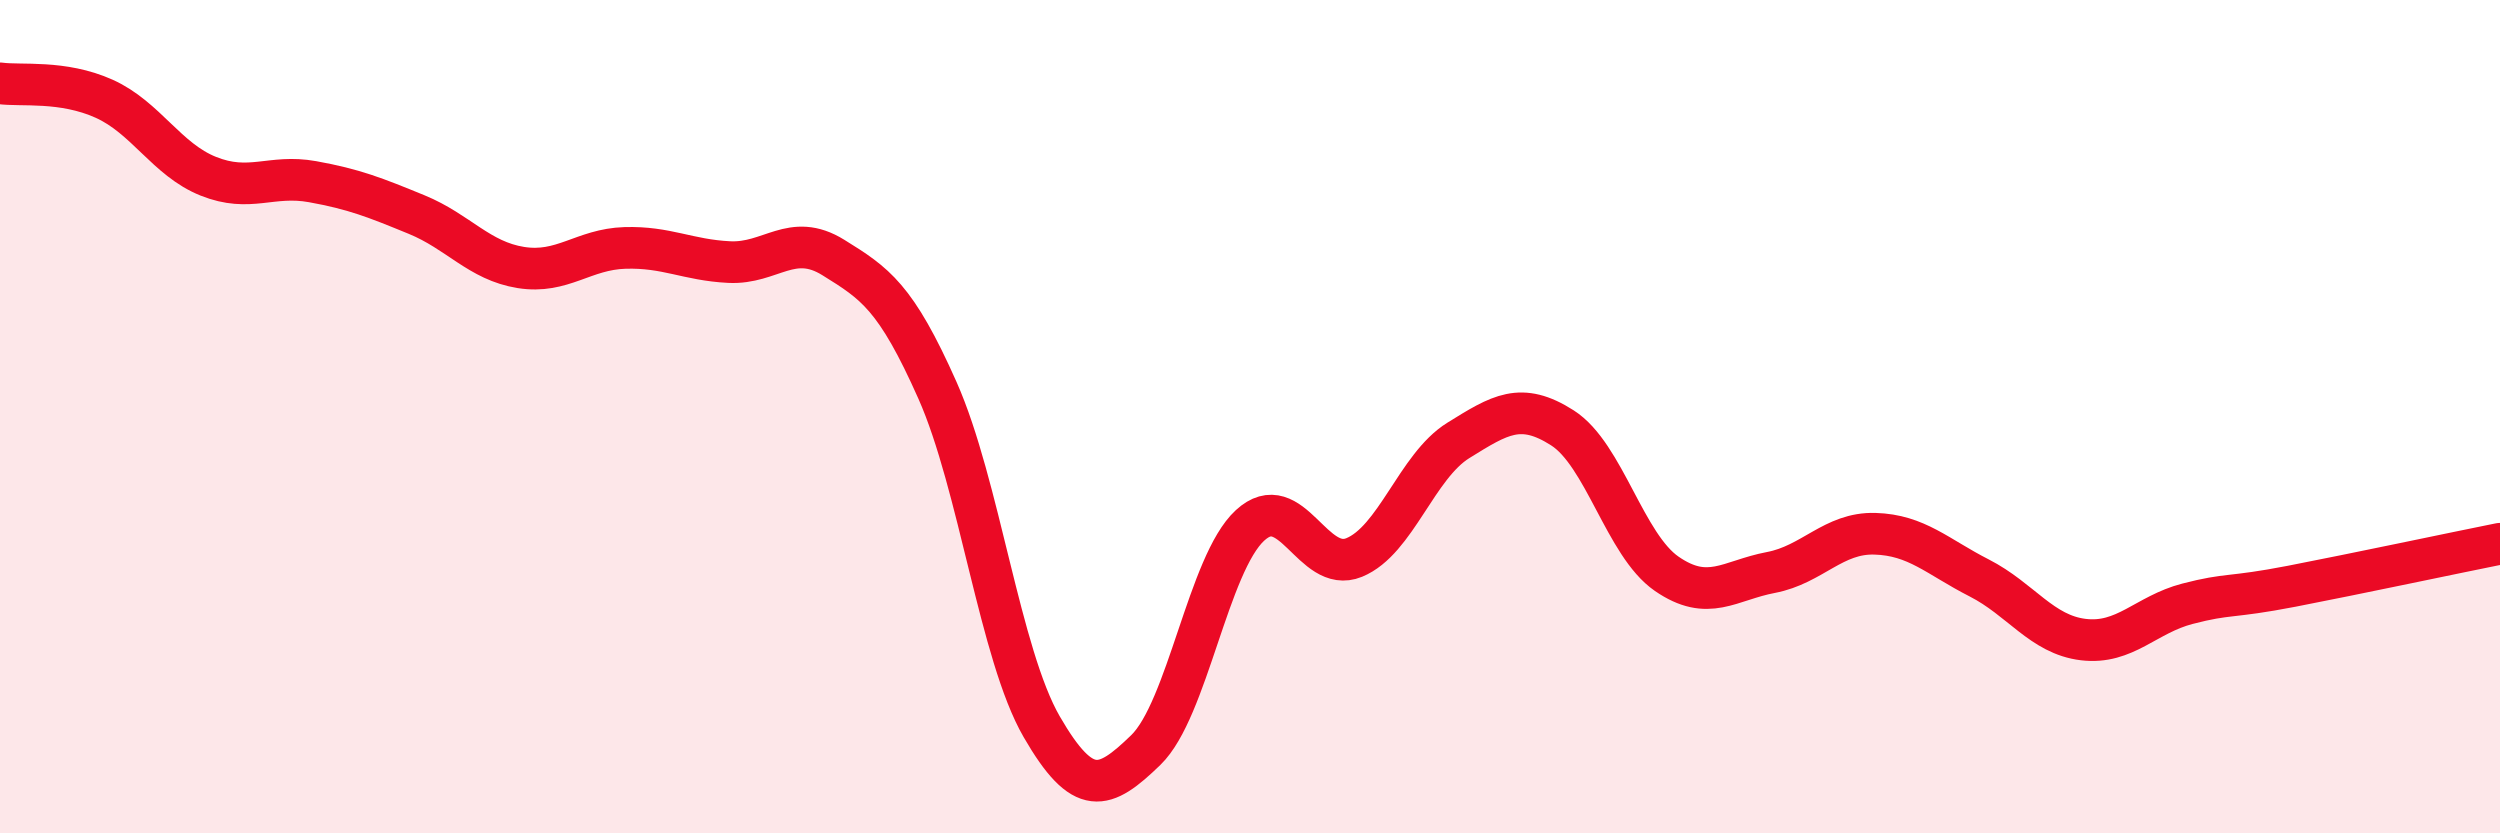
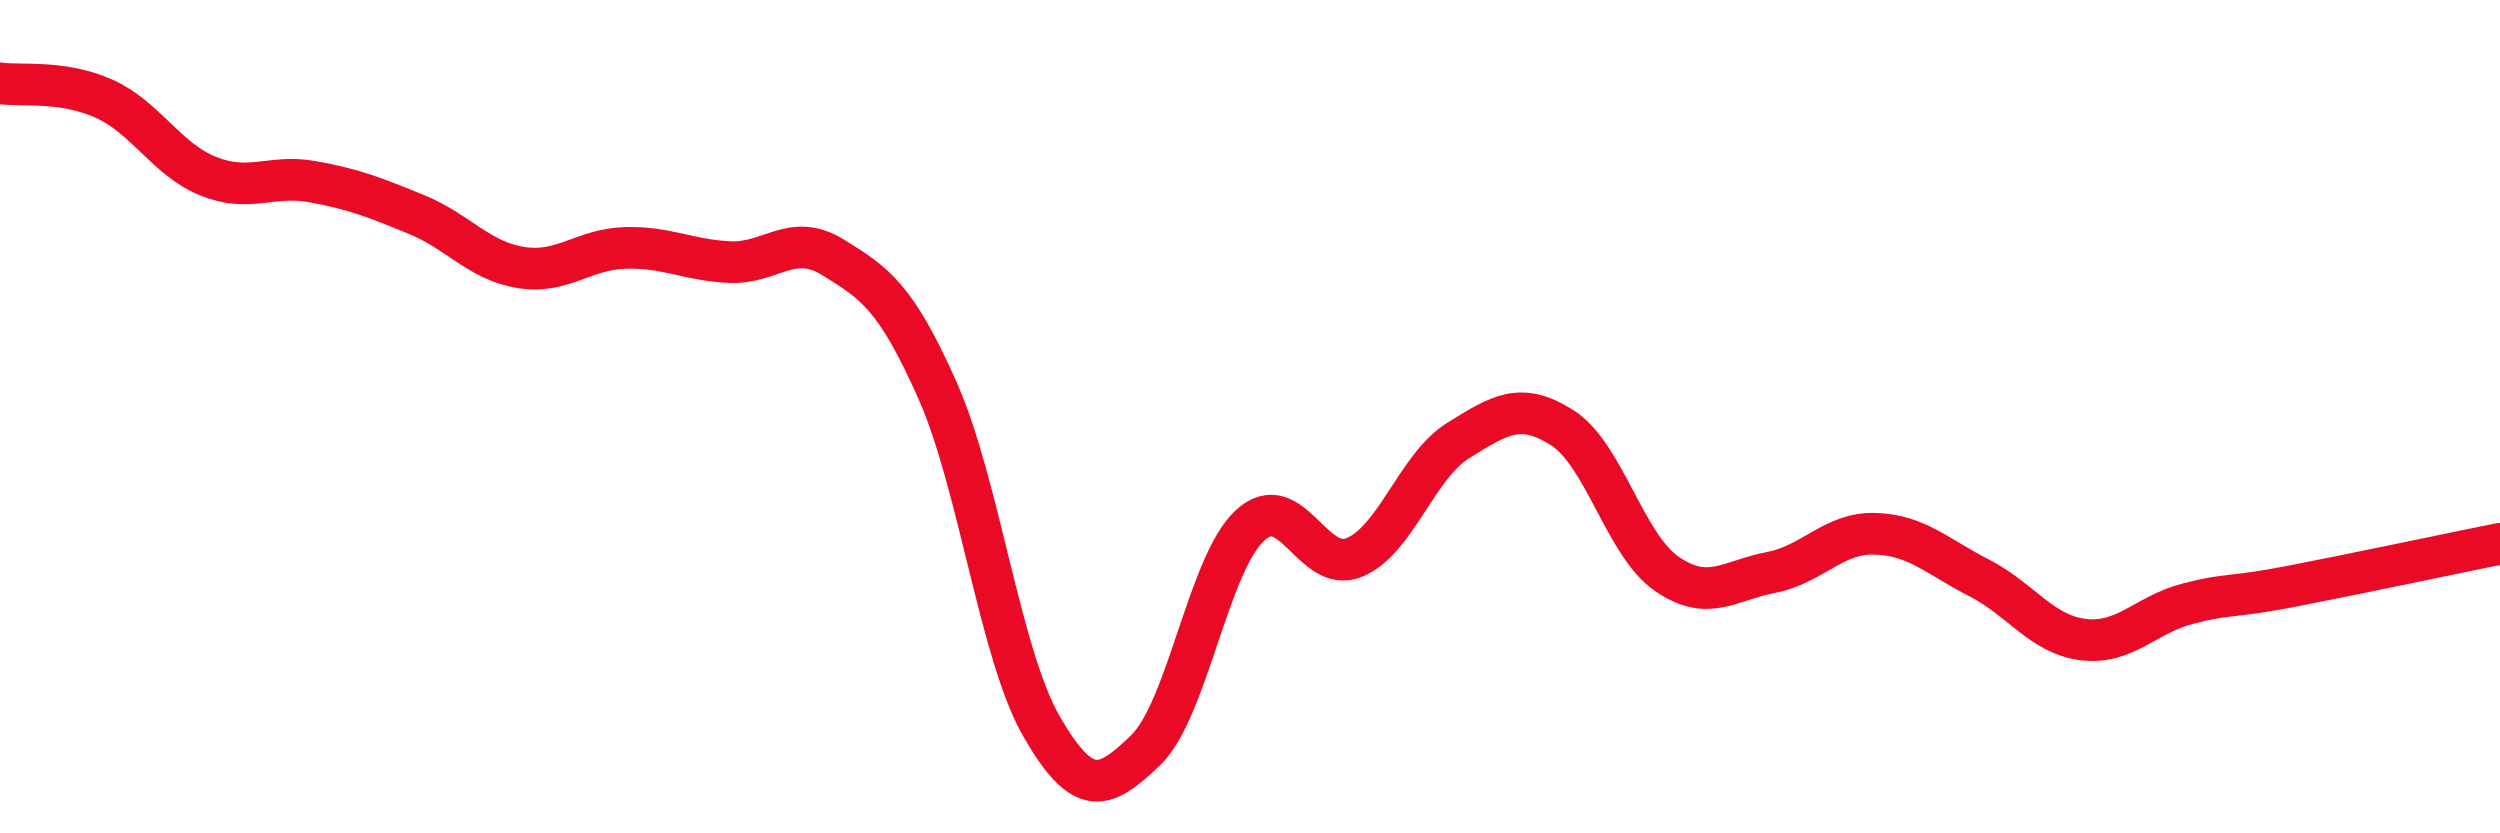
<svg xmlns="http://www.w3.org/2000/svg" width="60" height="20" viewBox="0 0 60 20">
-   <path d="M 0,2 C 0.5,2.07 1.5,1.92 2.5,2.37 C 3.5,2.82 4,3.83 5,4.23 C 6,4.63 6.5,4.18 7.5,4.36 C 8.5,4.54 9,4.74 10,5.15 C 11,5.56 11.5,6.26 12.5,6.42 C 13.5,6.58 14,5.98 15,5.95 C 16,5.92 16.5,6.24 17.5,6.29 C 18.5,6.34 19,5.56 20,6.18 C 21,6.8 21.5,7.12 22.5,9.37 C 23.5,11.62 24,15.71 25,17.44 C 26,19.17 26.5,18.97 27.5,18 C 28.5,17.03 29,13.53 30,12.61 C 31,11.69 31.5,13.79 32.5,13.38 C 33.5,12.97 34,11.19 35,10.57 C 36,9.95 36.5,9.63 37.5,10.27 C 38.5,10.91 39,13.08 40,13.77 C 41,14.46 41.5,13.93 42.5,13.74 C 43.5,13.55 44,12.78 45,12.81 C 46,12.84 46.5,13.36 47.5,13.87 C 48.5,14.38 49,15.23 50,15.35 C 51,15.47 51.5,14.75 52.5,14.49 C 53.5,14.23 53.5,14.36 55,14.07 C 56.5,13.78 59,13.25 60,13.05L60 20L0 20Z" fill="#EB0A25" opacity="0.1" stroke-linecap="round" stroke-linejoin="round" />
  <path d="M 0,2 C 0.5,2.07 1.5,1.92 2.5,2.37 C 3.5,2.82 4,3.83 5,4.23 C 6,4.63 6.5,4.18 7.5,4.36 C 8.5,4.54 9,4.74 10,5.15 C 11,5.56 11.5,6.26 12.5,6.42 C 13.5,6.58 14,5.98 15,5.95 C 16,5.92 16.5,6.24 17.5,6.29 C 18.5,6.34 19,5.56 20,6.18 C 21,6.8 21.5,7.12 22.5,9.37 C 23.5,11.62 24,15.71 25,17.44 C 26,19.17 26.5,18.97 27.5,18 C 28.5,17.03 29,13.53 30,12.61 C 31,11.69 31.5,13.79 32.5,13.38 C 33.5,12.97 34,11.19 35,10.57 C 36,9.95 36.5,9.63 37.5,10.27 C 38.5,10.91 39,13.08 40,13.77 C 41,14.46 41.5,13.93 42.5,13.74 C 43.5,13.55 44,12.78 45,12.81 C 46,12.84 46.5,13.36 47.5,13.87 C 48.5,14.38 49,15.23 50,15.35 C 51,15.47 51.5,14.75 52.5,14.49 C 53.5,14.23 53.5,14.36 55,14.07 C 56.5,13.78 59,13.25 60,13.05" stroke="#EB0A25" stroke-width="1" fill="none" stroke-linecap="round" stroke-linejoin="round" />
</svg>